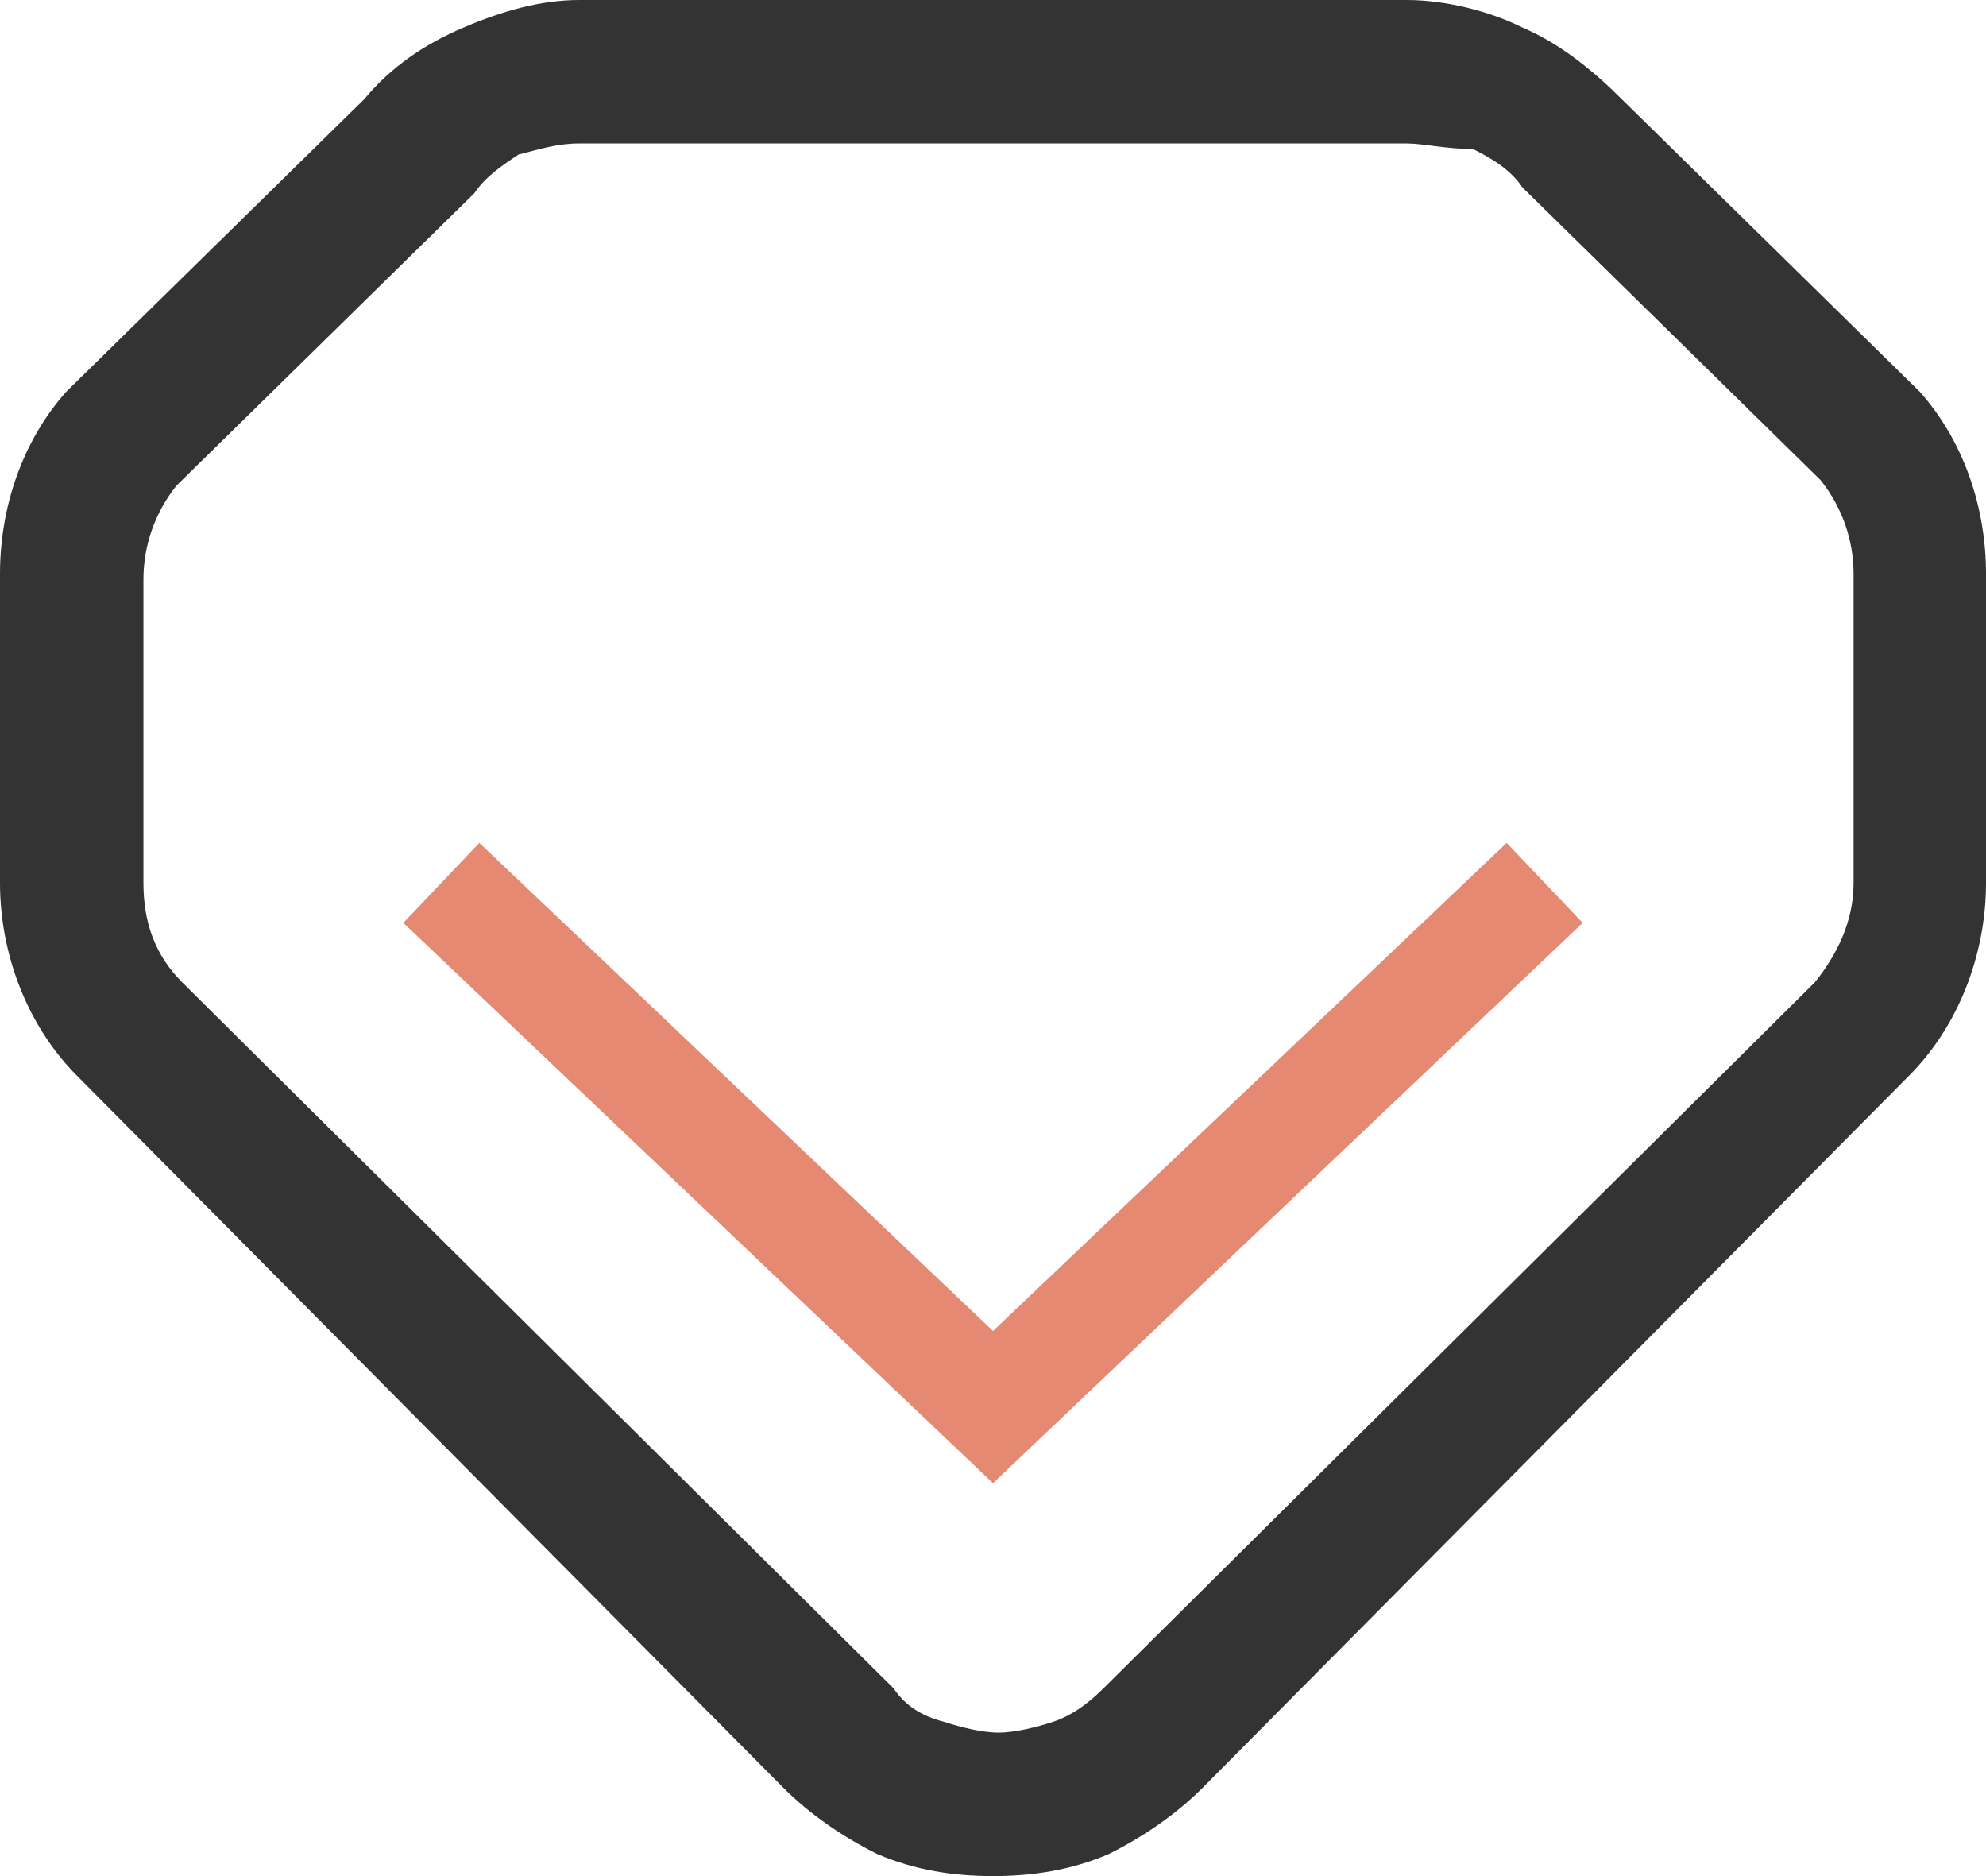
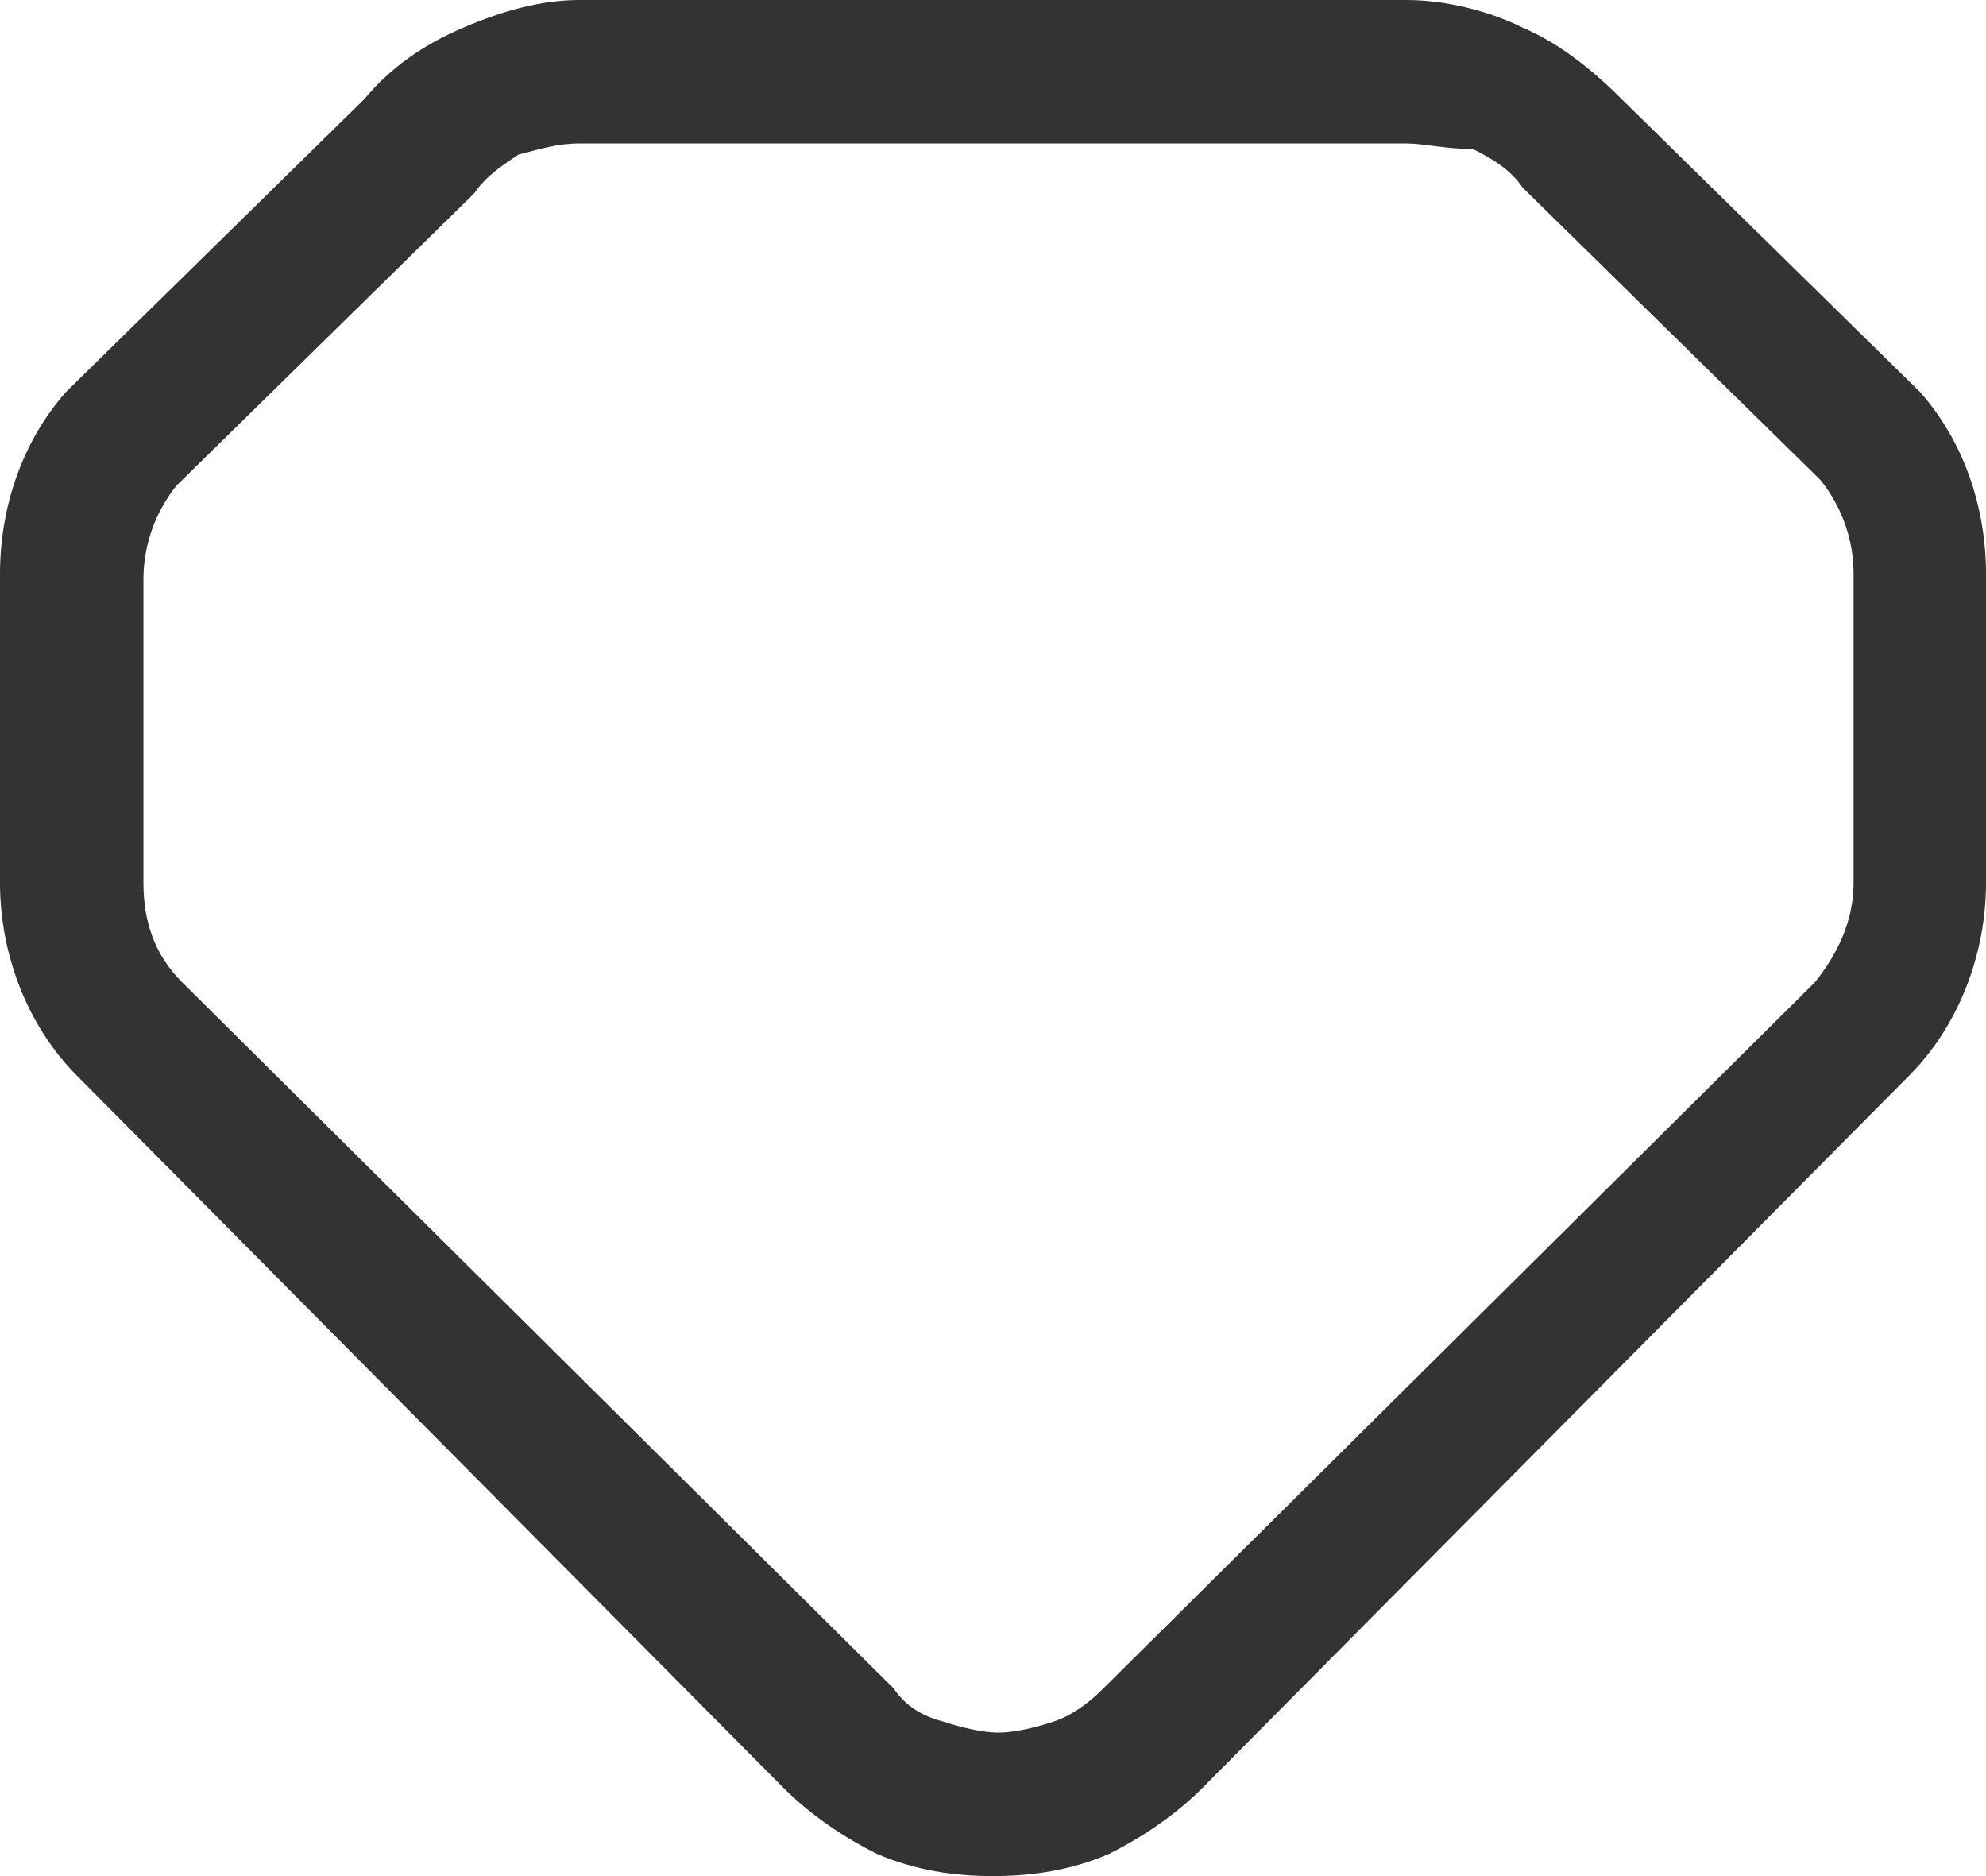
<svg xmlns="http://www.w3.org/2000/svg" version="1.1" id="图层_1" x="0px" y="0px" viewBox="0 0 36 34" style="enable-background:new 0 0 36 34;" xml:space="preserve">
  <style type="text/css">
	.st0{fill:#333333;}
	.st1{fill:none;stroke:#E58973;stroke-width:2;}
</style>
  <path class="st0" d="M25.5,0c0.7,0,1.5,0.2,2.1,0.5c0.7,0.3,1.3,0.8,1.8,1.3l5.4,5.3C35.6,8,36,9.2,36,10.4V16  c0,1.3-0.5,2.6-1.4,3.5L21.8,32.4c-0.5,0.5-1.1,0.9-1.7,1.2C19.4,33.9,18.7,34,18,34s-1.4-0.1-2.1-0.4c-0.6-0.3-1.2-0.7-1.7-1.2  L1.4,19.5C0.5,18.6,0,17.3,0,16v-5.6C0,9.2,0.4,8,1.2,7.1l5.4-5.3c0.5-0.6,1.1-1,1.8-1.3C9.1,0.2,9.8,0,10.5,0H25.5z M25.5,2.6H10.5  c-0.4,0-0.7,0.1-1.1,0.2C9.1,3,8.8,3.2,8.6,3.5L3.2,8.8c-0.4,0.5-0.6,1.1-0.6,1.7V16c0,0.7,0.2,1.3,0.7,1.8l12.9,12.8  c0.2,0.3,0.5,0.5,0.9,0.6c0.3,0.1,0.7,0.2,1,0.2s0.7-0.1,1-0.2c0.3-0.1,0.6-0.3,0.9-0.6l12.9-12.8c0.4-0.5,0.7-1.1,0.7-1.8v-5.6  c0-0.6-0.2-1.2-0.6-1.7l-5.4-5.3c-0.2-0.3-0.5-0.5-0.9-0.7C26.2,2.7,25.8,2.6,25.5,2.6L25.5,2.6z" />
-   <path class="st1" d="M8,16l10,9.5L28,16" />
</svg>